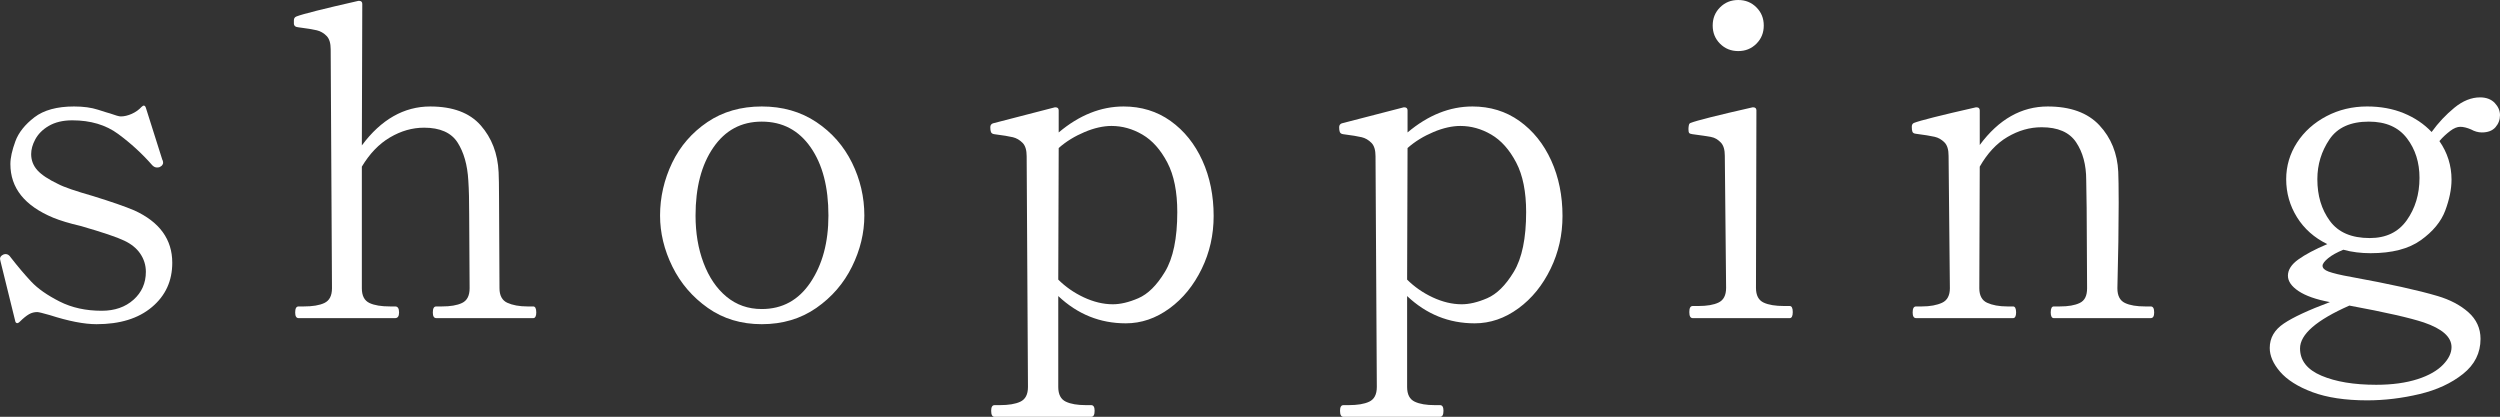
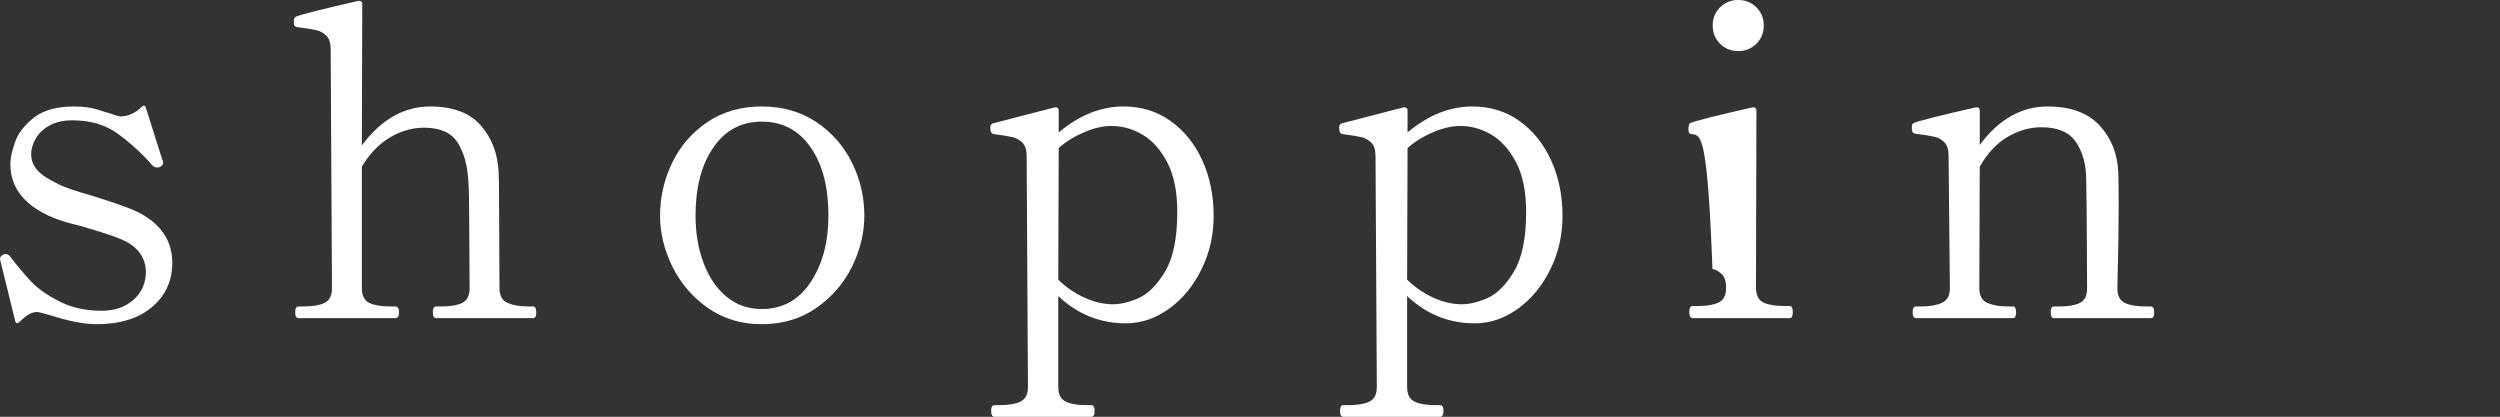
<svg xmlns="http://www.w3.org/2000/svg" version="1.1" id="レイヤー_1" x="0px" y="0px" viewBox="0 0 115.52 19.26" style="enable-background:new 0 0 115.52 19.26;" xml:space="preserve">
  <rect x="0" y="0" width="115.52" height="19.26" fill="#333333" stroke="none" />
  <style type="text/css">
	.st0{fill:#FFFFFF;}
</style>
  <g>
    <path class="st0" d="M0.78,14.93c-0.04-0.01-0.07-0.04-0.08-0.11l-0.68-2.76L0,11.96c0-0.08,0.05-0.15,0.16-0.2   c0.03-0.01,0.06-0.02,0.1-0.02c0.09,0,0.17,0.05,0.24,0.16c0.32,0.41,0.63,0.78,0.94,1.11c0.31,0.33,0.74,0.63,1.31,0.92   c0.57,0.29,1.22,0.43,1.95,0.43c0.6,0,1.09-0.17,1.47-0.51c0.38-0.34,0.57-0.77,0.57-1.29c0-0.31-0.09-0.59-0.26-0.84   c-0.17-0.25-0.42-0.45-0.74-0.6c-0.33-0.16-1.01-0.39-2.02-0.68c-0.52-0.12-0.94-0.25-1.26-0.38C1.14,9.51,0.48,8.69,0.48,7.58   c0-0.29,0.08-0.64,0.23-1.05c0.15-0.41,0.45-0.78,0.88-1.11c0.43-0.33,1.04-0.5,1.83-0.5c0.43,0,0.8,0.05,1.11,0.15   c0.31,0.1,0.5,0.16,0.55,0.17c0.25,0.09,0.42,0.14,0.5,0.14c0.16,0,0.33-0.04,0.51-0.12c0.18-0.08,0.33-0.19,0.45-0.32   c0.09-0.09,0.16-0.08,0.2,0.04l0.76,2.4l0.02,0.04c0.03,0.09,0.02,0.16-0.02,0.2c-0.01,0.03-0.05,0.06-0.12,0.1   C7.35,7.73,7.31,7.74,7.26,7.74c-0.08,0-0.15-0.03-0.22-0.1C6.56,7.09,6.03,6.61,5.46,6.19S4.18,5.56,3.34,5.56   c-0.44,0-0.8,0.09-1.09,0.26C1.96,5.99,1.76,6.2,1.63,6.44C1.5,6.68,1.44,6.91,1.44,7.12c0,0.29,0.1,0.54,0.29,0.75   C1.92,8.08,2.24,8.29,2.68,8.5C2.96,8.65,3.5,8.83,4.3,9.06c0.87,0.27,1.5,0.49,1.9,0.66c1.17,0.53,1.76,1.34,1.76,2.42   c0,0.84-0.31,1.52-0.94,2.05s-1.48,0.79-2.56,0.79c-0.57,0-1.29-0.14-2.16-0.42c-0.32-0.09-0.51-0.14-0.58-0.14   c-0.13,0-0.26,0.03-0.38,0.1s-0.26,0.18-0.42,0.34C0.87,14.91,0.82,14.94,0.78,14.93z" />
    <path class="st0" d="M24.64,14.16c0.09,0,0.14,0.09,0.14,0.28c0,0.17-0.05,0.26-0.14,0.26h-4.48c-0.11,0-0.16-0.09-0.16-0.26   c0-0.19,0.05-0.28,0.16-0.28h0.26c0.39,0,0.7-0.05,0.93-0.16c0.23-0.11,0.35-0.33,0.35-0.68l-0.02-3.4c0-0.63-0.01-1.15-0.04-1.58   c-0.04-0.72-0.21-1.31-0.5-1.76S20.33,5.9,19.6,5.9c-0.55,0-1.07,0.15-1.58,0.45c-0.51,0.3-0.94,0.75-1.3,1.35v5.62   c0,0.35,0.12,0.57,0.35,0.68c0.23,0.11,0.55,0.16,0.95,0.16h0.24c0.12,0,0.18,0.09,0.18,0.28c0,0.17-0.06,0.26-0.18,0.26H13.8   c-0.11,0-0.16-0.09-0.16-0.26c0-0.19,0.05-0.28,0.16-0.28h0.24c0.4,0,0.72-0.05,0.95-0.16c0.23-0.11,0.35-0.33,0.35-0.68   L15.28,2.28c0-0.28-0.06-0.49-0.19-0.62c-0.13-0.13-0.28-0.22-0.45-0.26c-0.17-0.04-0.46-0.09-0.86-0.14   c-0.13-0.01-0.2-0.07-0.2-0.18V0.94c0-0.09,0.04-0.15,0.12-0.18c0.28-0.11,1.23-0.35,2.86-0.72h0.04c0.09,0,0.14,0.05,0.14,0.14   l-0.02,6.54c0.89-1.2,1.95-1.8,3.16-1.8c1.04,0,1.82,0.29,2.33,0.87c0.51,0.58,0.79,1.3,0.83,2.17c0.01,0.21,0.02,0.63,0.02,1.24   l0.02,4.12c0,0.33,0.12,0.56,0.36,0.67s0.55,0.17,0.94,0.17H24.64z" />
    <path class="st0" d="M32.71,14.23c-0.71-0.5-1.26-1.14-1.64-1.91c-0.38-0.77-0.57-1.56-0.57-2.36c0-0.85,0.19-1.67,0.56-2.44   s0.92-1.4,1.63-1.88c0.71-0.48,1.55-0.72,2.51-0.72c0.96,0,1.8,0.24,2.52,0.72c0.72,0.48,1.27,1.11,1.65,1.88   c0.38,0.77,0.57,1.59,0.57,2.44c0,0.8-0.19,1.59-0.57,2.36c-0.38,0.77-0.93,1.41-1.65,1.91s-1.56,0.75-2.52,0.75   C34.25,14.98,33.42,14.73,32.71,14.23z M37.45,13.05c0.55-0.82,0.83-1.85,0.83-3.09c0-1.31-0.27-2.36-0.82-3.15   c-0.55-0.79-1.3-1.19-2.26-1.19c-0.95,0-1.69,0.4-2.24,1.2c-0.55,0.8-0.82,1.85-0.82,3.14c0,0.8,0.12,1.53,0.37,2.19   c0.25,0.66,0.6,1.18,1.06,1.56s1,0.57,1.63,0.57C36.15,14.28,36.9,13.87,37.45,13.05z" />
    <path class="st0" d="M54.09,5.59c0.63,0.45,1.12,1.06,1.47,1.83c0.35,0.77,0.52,1.63,0.52,2.56c0,0.87-0.18,1.68-0.55,2.44   c-0.37,0.76-0.86,1.37-1.49,1.83s-1.3,0.69-2.02,0.69c-1.19,0-2.23-0.42-3.12-1.26v4.2c0,0.35,0.12,0.57,0.35,0.68   c0.23,0.11,0.54,0.16,0.93,0.16h0.24c0.11,0,0.16,0.09,0.16,0.26c0,0.19-0.05,0.28-0.16,0.28h-4.46c-0.11,0-0.16-0.09-0.16-0.28   c0-0.17,0.05-0.26,0.16-0.26h0.24c0.4,0,0.72-0.05,0.95-0.16c0.23-0.11,0.35-0.33,0.35-0.68L47.44,7.22c0-0.28-0.06-0.49-0.19-0.62   c-0.13-0.13-0.28-0.22-0.45-0.26c-0.17-0.04-0.46-0.09-0.86-0.14c-0.08-0.01-0.13-0.05-0.15-0.1c-0.02-0.05-0.03-0.13-0.03-0.22   c0-0.09,0.04-0.15,0.12-0.18l2.86-0.74h0.04c0.09,0,0.14,0.05,0.14,0.14v1.02c0.95-0.8,1.95-1.2,3-1.2   C52.73,4.92,53.46,5.14,54.09,5.59z M52.6,13.78c0.44-0.19,0.85-0.59,1.23-1.22s0.57-1.55,0.57-2.76c0-0.93-0.15-1.7-0.46-2.29   c-0.31-0.59-0.69-1.02-1.15-1.29c-0.46-0.27-0.94-0.4-1.43-0.4c-0.37,0-0.79,0.09-1.24,0.28s-0.85,0.43-1.2,0.74l-0.02,6.08   c0.33,0.33,0.73,0.61,1.18,0.82c0.45,0.21,0.9,0.32,1.34,0.32C51.77,14.06,52.16,13.97,52.6,13.78z" />
    <path class="st0" d="M70.21,5.59c0.63,0.45,1.12,1.06,1.47,1.83c0.35,0.77,0.52,1.63,0.52,2.56c0,0.87-0.18,1.68-0.55,2.44   c-0.37,0.76-0.86,1.37-1.49,1.83c-0.63,0.46-1.3,0.69-2.02,0.69c-1.19,0-2.23-0.42-3.12-1.26v4.2c0,0.35,0.12,0.57,0.35,0.68   c0.23,0.11,0.54,0.16,0.93,0.16h0.24c0.11,0,0.16,0.09,0.16,0.26c0,0.19-0.05,0.28-0.16,0.28h-4.46c-0.11,0-0.16-0.09-0.16-0.28   c0-0.17,0.05-0.26,0.16-0.26h0.24c0.4,0,0.72-0.05,0.95-0.16c0.23-0.11,0.35-0.33,0.35-0.68L63.56,7.22c0-0.28-0.06-0.49-0.19-0.62   c-0.13-0.13-0.28-0.22-0.45-0.26c-0.17-0.04-0.46-0.09-0.86-0.14c-0.08-0.01-0.13-0.05-0.15-0.1c-0.02-0.05-0.03-0.13-0.03-0.22   c0-0.09,0.04-0.15,0.12-0.18l2.86-0.74h0.04c0.09,0,0.14,0.05,0.14,0.14v1.02c0.95-0.8,1.95-1.2,3-1.2   C68.85,4.92,69.58,5.14,70.21,5.59z M68.72,13.78c0.44-0.19,0.85-0.59,1.23-1.22s0.57-1.55,0.57-2.76c0-0.93-0.15-1.7-0.46-2.29   c-0.31-0.59-0.69-1.02-1.15-1.29c-0.46-0.27-0.94-0.4-1.43-0.4c-0.37,0-0.79,0.09-1.24,0.28c-0.45,0.19-0.85,0.43-1.2,0.74   l-0.02,6.08c0.33,0.33,0.73,0.61,1.18,0.82c0.45,0.21,0.9,0.32,1.34,0.32C67.89,14.06,68.28,13.97,68.72,13.78z" />
-     <path class="st0" d="M78.22,14.7c-0.11,0-0.16-0.09-0.16-0.28c0-0.19,0.05-0.28,0.16-0.28h0.26c0.39,0,0.7-0.05,0.93-0.16   s0.35-0.33,0.35-0.68L79.7,7.2c0-0.28-0.06-0.49-0.19-0.62c-0.13-0.13-0.27-0.22-0.44-0.25C78.9,6.3,78.61,6.25,78.2,6.2   c-0.08-0.01-0.13-0.03-0.15-0.06c-0.02-0.03-0.03-0.09-0.03-0.18c0-0.07,0.01-0.13,0.02-0.18c0.01-0.05,0.04-0.09,0.08-0.1   c0.28-0.11,1.23-0.35,2.86-0.72h0.04c0.09,0,0.14,0.05,0.14,0.14l-0.02,8.2c0,0.35,0.12,0.57,0.35,0.68   c0.23,0.11,0.55,0.16,0.95,0.16h0.26c0.09,0,0.14,0.09,0.14,0.28c0,0.19-0.05,0.28-0.14,0.28H78.22z M79.48,2.02   c-0.23-0.23-0.34-0.51-0.34-0.84c0-0.33,0.11-0.61,0.34-0.84C79.71,0.11,79.99,0,80.32,0c0.33,0,0.61,0.11,0.84,0.34   c0.23,0.23,0.34,0.51,0.34,0.84c0,0.33-0.11,0.61-0.34,0.84c-0.23,0.23-0.51,0.34-0.84,0.34C79.99,2.36,79.71,2.25,79.48,2.02z" />
+     <path class="st0" d="M78.22,14.7c-0.11,0-0.16-0.09-0.16-0.28c0-0.19,0.05-0.28,0.16-0.28h0.26c0.39,0,0.7-0.05,0.93-0.16   s0.35-0.33,0.35-0.68c0-0.28-0.06-0.49-0.19-0.62c-0.13-0.13-0.27-0.22-0.44-0.25C78.9,6.3,78.61,6.25,78.2,6.2   c-0.08-0.01-0.13-0.03-0.15-0.06c-0.02-0.03-0.03-0.09-0.03-0.18c0-0.07,0.01-0.13,0.02-0.18c0.01-0.05,0.04-0.09,0.08-0.1   c0.28-0.11,1.23-0.35,2.86-0.72h0.04c0.09,0,0.14,0.05,0.14,0.14l-0.02,8.2c0,0.35,0.12,0.57,0.35,0.68   c0.23,0.11,0.55,0.16,0.95,0.16h0.26c0.09,0,0.14,0.09,0.14,0.28c0,0.19-0.05,0.28-0.14,0.28H78.22z M79.48,2.02   c-0.23-0.23-0.34-0.51-0.34-0.84c0-0.33,0.11-0.61,0.34-0.84C79.71,0.11,79.99,0,80.32,0c0.33,0,0.61,0.11,0.84,0.34   c0.23,0.23,0.34,0.51,0.34,0.84c0,0.33-0.11,0.61-0.34,0.84c-0.23,0.23-0.51,0.34-0.84,0.34C79.99,2.36,79.71,2.25,79.48,2.02z" />
    <path class="st0" d="M99.38,14.16c0.11,0,0.16,0.09,0.16,0.28c0,0.17-0.05,0.26-0.16,0.26H94.9c-0.09,0-0.14-0.09-0.14-0.26   c0-0.19,0.05-0.28,0.14-0.28h0.28c0.39,0,0.69-0.05,0.92-0.16c0.23-0.11,0.34-0.33,0.34-0.68L96.42,9.6L96.4,8.32   c0-0.71-0.16-1.29-0.47-1.75c-0.31-0.46-0.84-0.69-1.59-0.69c-0.55,0-1.07,0.15-1.58,0.45c-0.51,0.3-0.93,0.76-1.28,1.37   l-0.02,5.62c0,0.33,0.12,0.56,0.36,0.67s0.55,0.17,0.94,0.17h0.26c0.09,0,0.14,0.09,0.14,0.28c0,0.17-0.05,0.26-0.14,0.26h-4.48   c-0.11,0-0.16-0.09-0.16-0.26c0-0.19,0.05-0.28,0.16-0.28h0.26c0.39,0,0.7-0.06,0.94-0.17s0.36-0.34,0.36-0.67L90.04,7.2   c0-0.28-0.06-0.49-0.19-0.62c-0.13-0.13-0.28-0.22-0.46-0.26c-0.18-0.04-0.47-0.09-0.87-0.14c-0.08-0.01-0.13-0.04-0.15-0.09   c-0.02-0.05-0.03-0.12-0.03-0.23c0-0.09,0.03-0.15,0.1-0.18c0.28-0.11,1.23-0.35,2.86-0.72h0.04c0.09,0,0.14,0.05,0.14,0.14v1.6   c0.88-1.19,1.93-1.78,3.14-1.78c1.05,0,1.85,0.29,2.39,0.87s0.83,1.3,0.87,2.15c0.01,0.24,0.02,0.72,0.02,1.44   c0,1.09-0.02,2.41-0.06,3.94c0,0.35,0.12,0.57,0.35,0.68c0.23,0.11,0.54,0.16,0.93,0.16H99.38z" />
-     <path class="st0" d="M115.28,4.76c0.16,0.17,0.24,0.36,0.24,0.56c0,0.21-0.07,0.4-0.21,0.56s-0.35,0.24-0.63,0.24   c-0.17,0-0.34-0.05-0.5-0.14c-0.19-0.08-0.35-0.12-0.5-0.12c-0.13,0-0.29,0.06-0.46,0.19c-0.17,0.13-0.34,0.28-0.5,0.47   c0.37,0.53,0.56,1.13,0.56,1.78c0,0.44-0.1,0.92-0.29,1.43c-0.19,0.51-0.57,0.97-1.13,1.37c-0.56,0.4-1.33,0.6-2.32,0.6   c-0.44,0-0.86-0.05-1.26-0.16c-0.29,0.12-0.53,0.25-0.7,0.39c-0.17,0.14-0.26,0.26-0.26,0.35c0,0.11,0.09,0.2,0.28,0.27   c0.19,0.07,0.54,0.16,1.06,0.25c1.75,0.32,3.07,0.61,3.98,0.88c0.57,0.17,1.05,0.42,1.42,0.75c0.37,0.33,0.56,0.74,0.56,1.23   c0,0.65-0.27,1.19-0.81,1.62s-1.21,0.74-2.01,0.93c-0.8,0.19-1.61,0.29-2.42,0.29c-1.01,0-1.86-0.13-2.53-0.38   c-0.67-0.25-1.17-0.57-1.49-0.94c-0.32-0.37-0.48-0.74-0.48-1.1c0-0.47,0.22-0.84,0.65-1.13s1.14-0.62,2.13-0.99   c-0.64-0.12-1.12-0.29-1.45-0.51c-0.33-0.22-0.49-0.46-0.49-0.71c0-0.27,0.16-0.52,0.48-0.75c0.32-0.23,0.77-0.47,1.34-0.71   c-0.6-0.29-1.07-0.71-1.4-1.24c-0.33-0.53-0.5-1.12-0.5-1.76c0-0.61,0.17-1.18,0.5-1.69c0.33-0.51,0.79-0.92,1.36-1.22   s1.2-0.45,1.88-0.45c0.61,0,1.18,0.1,1.69,0.31s0.94,0.5,1.29,0.87c0.31-0.43,0.66-0.8,1.05-1.12c0.39-0.32,0.79-0.48,1.19-0.48   C114.89,4.5,115.12,4.59,115.28,4.76z M112,14.9c-0.63-0.21-1.77-0.47-3.44-0.78c-1.52,0.67-2.28,1.33-2.28,1.98   c0,0.56,0.33,0.98,0.99,1.26s1.5,0.42,2.53,0.42c0.75,0,1.38-0.09,1.91-0.26c0.53-0.17,0.92-0.4,1.18-0.67   c0.26-0.27,0.39-0.54,0.39-0.81C113.28,15.57,112.85,15.19,112,14.9z M111.21,10.18c0.39-0.55,0.59-1.2,0.59-1.96   c0-0.71-0.19-1.32-0.58-1.83c-0.39-0.51-0.97-0.77-1.76-0.77c-0.84,0-1.45,0.27-1.82,0.82c-0.37,0.55-0.56,1.16-0.56,1.84   c0,0.76,0.19,1.4,0.58,1.93c0.39,0.53,1,0.79,1.84,0.79C110.25,11,110.82,10.73,111.21,10.18z" />
  </g>
</svg>